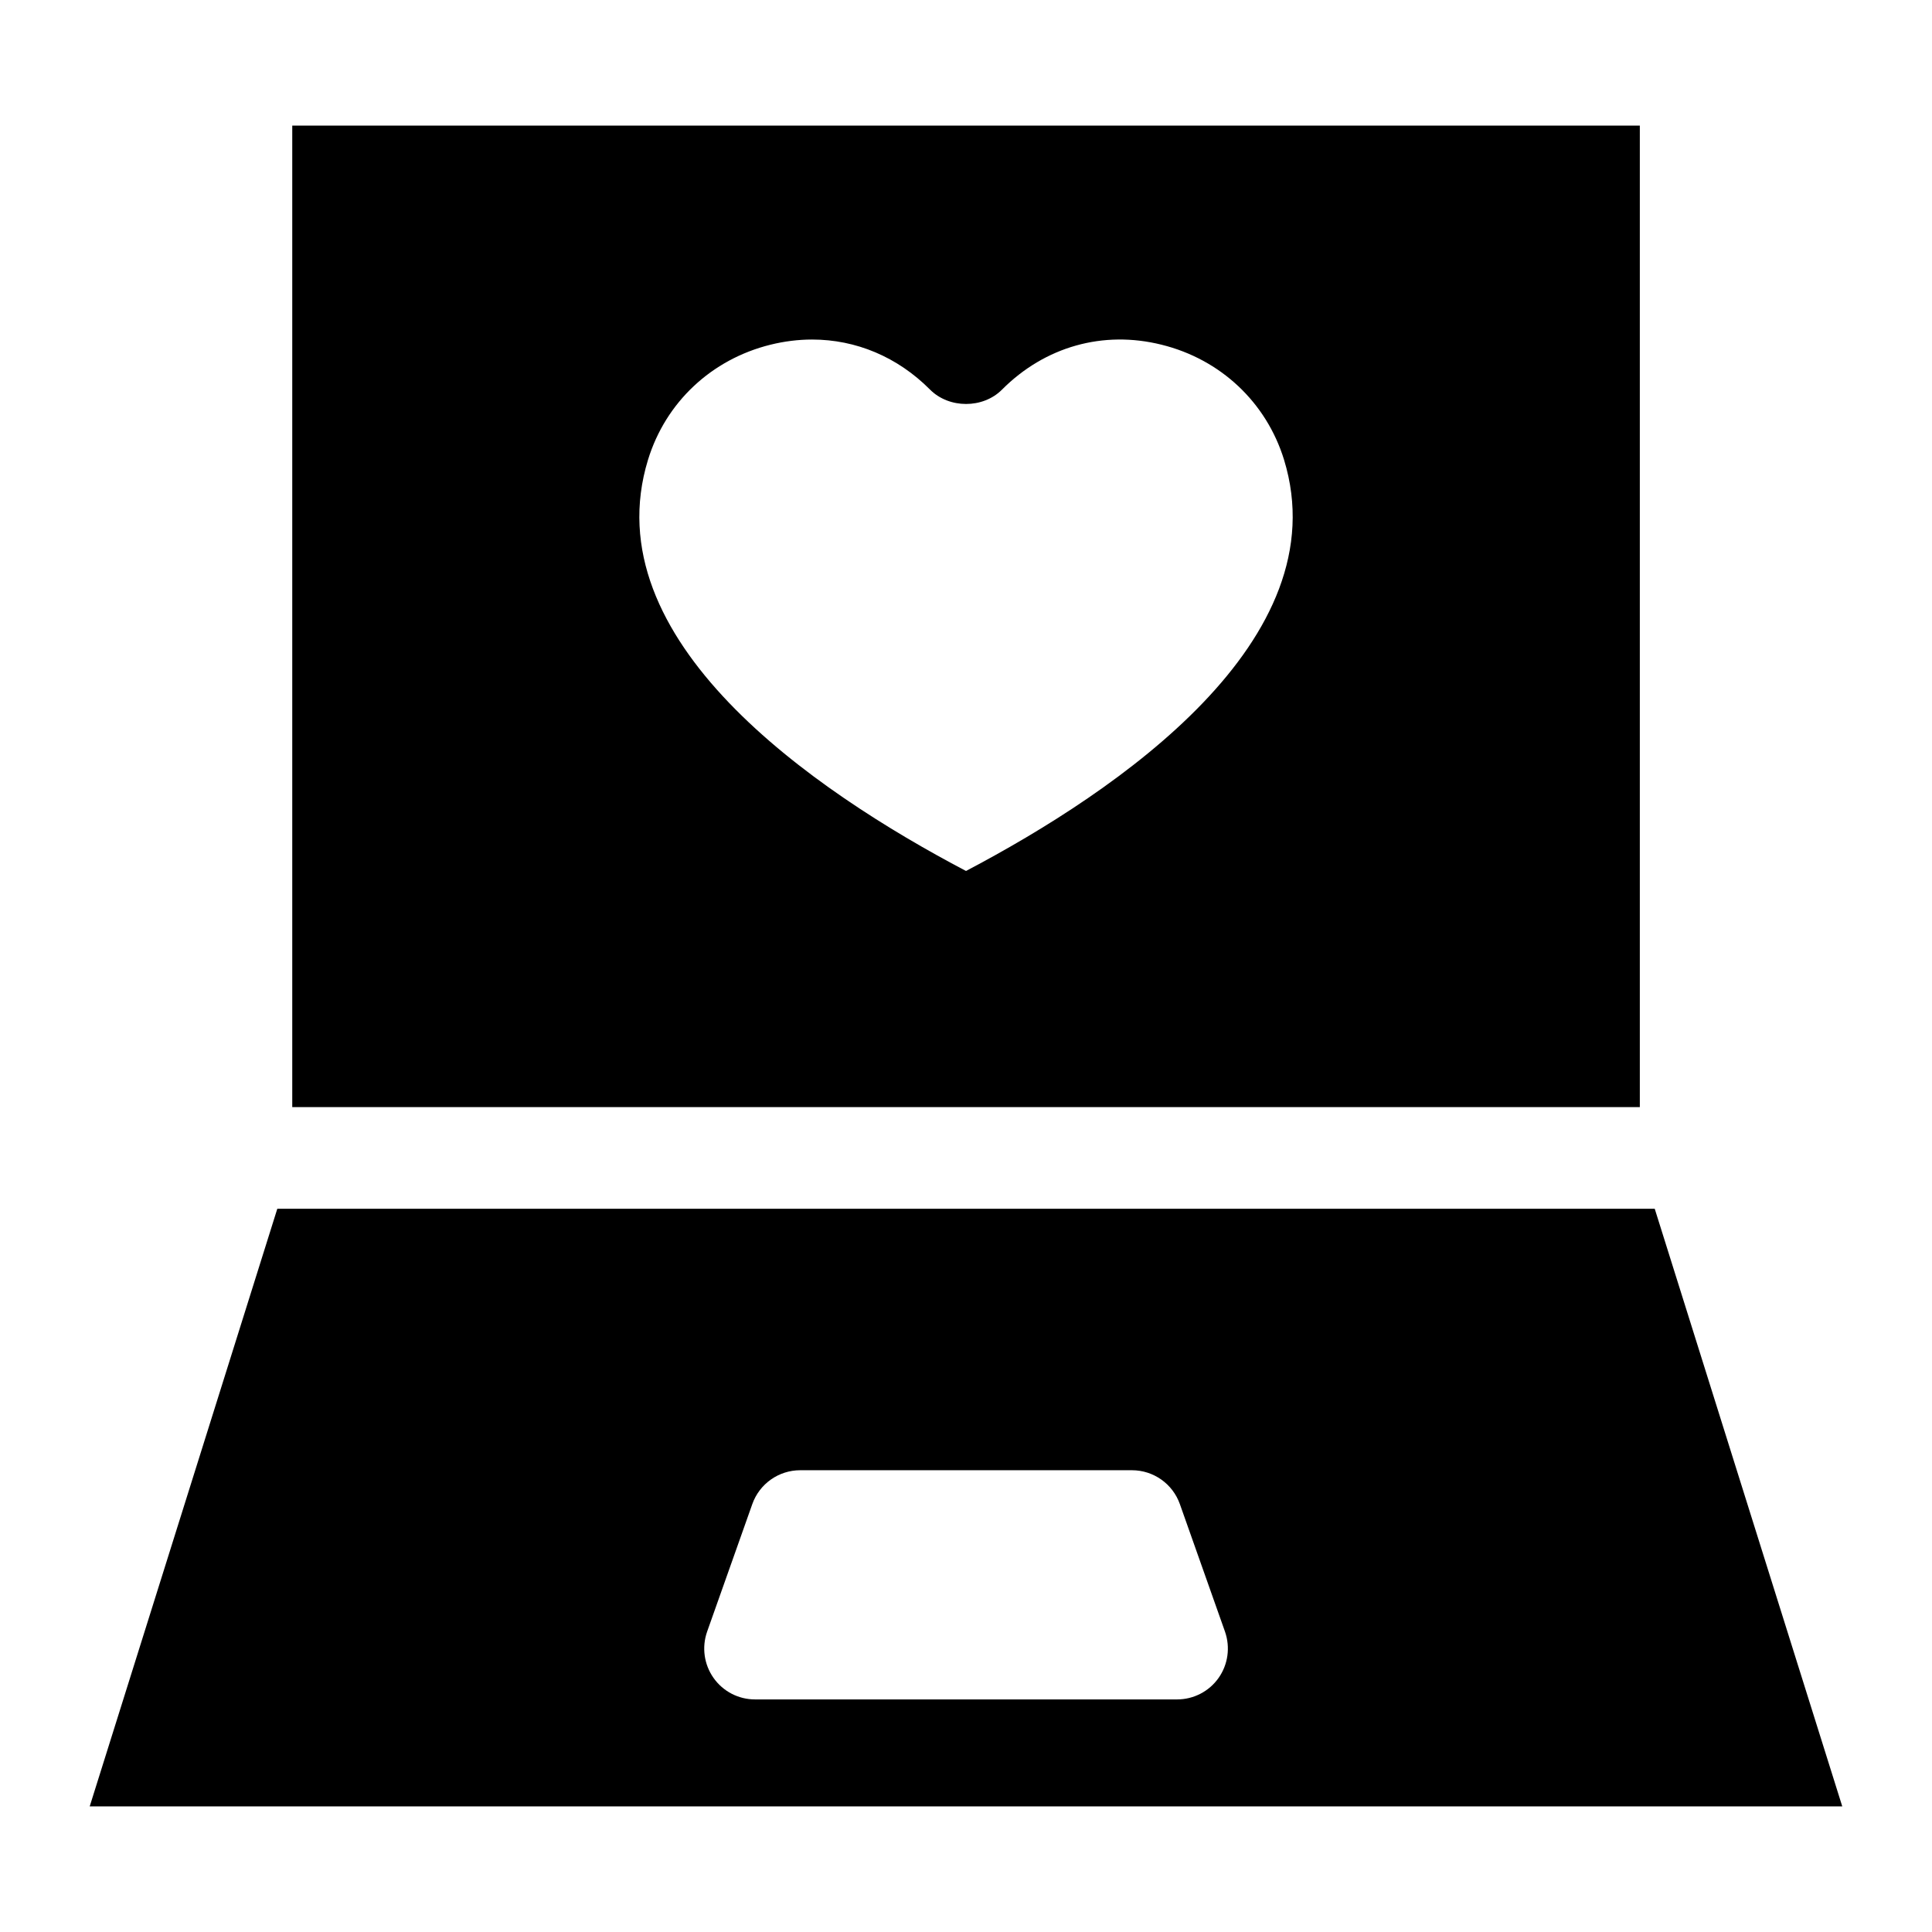
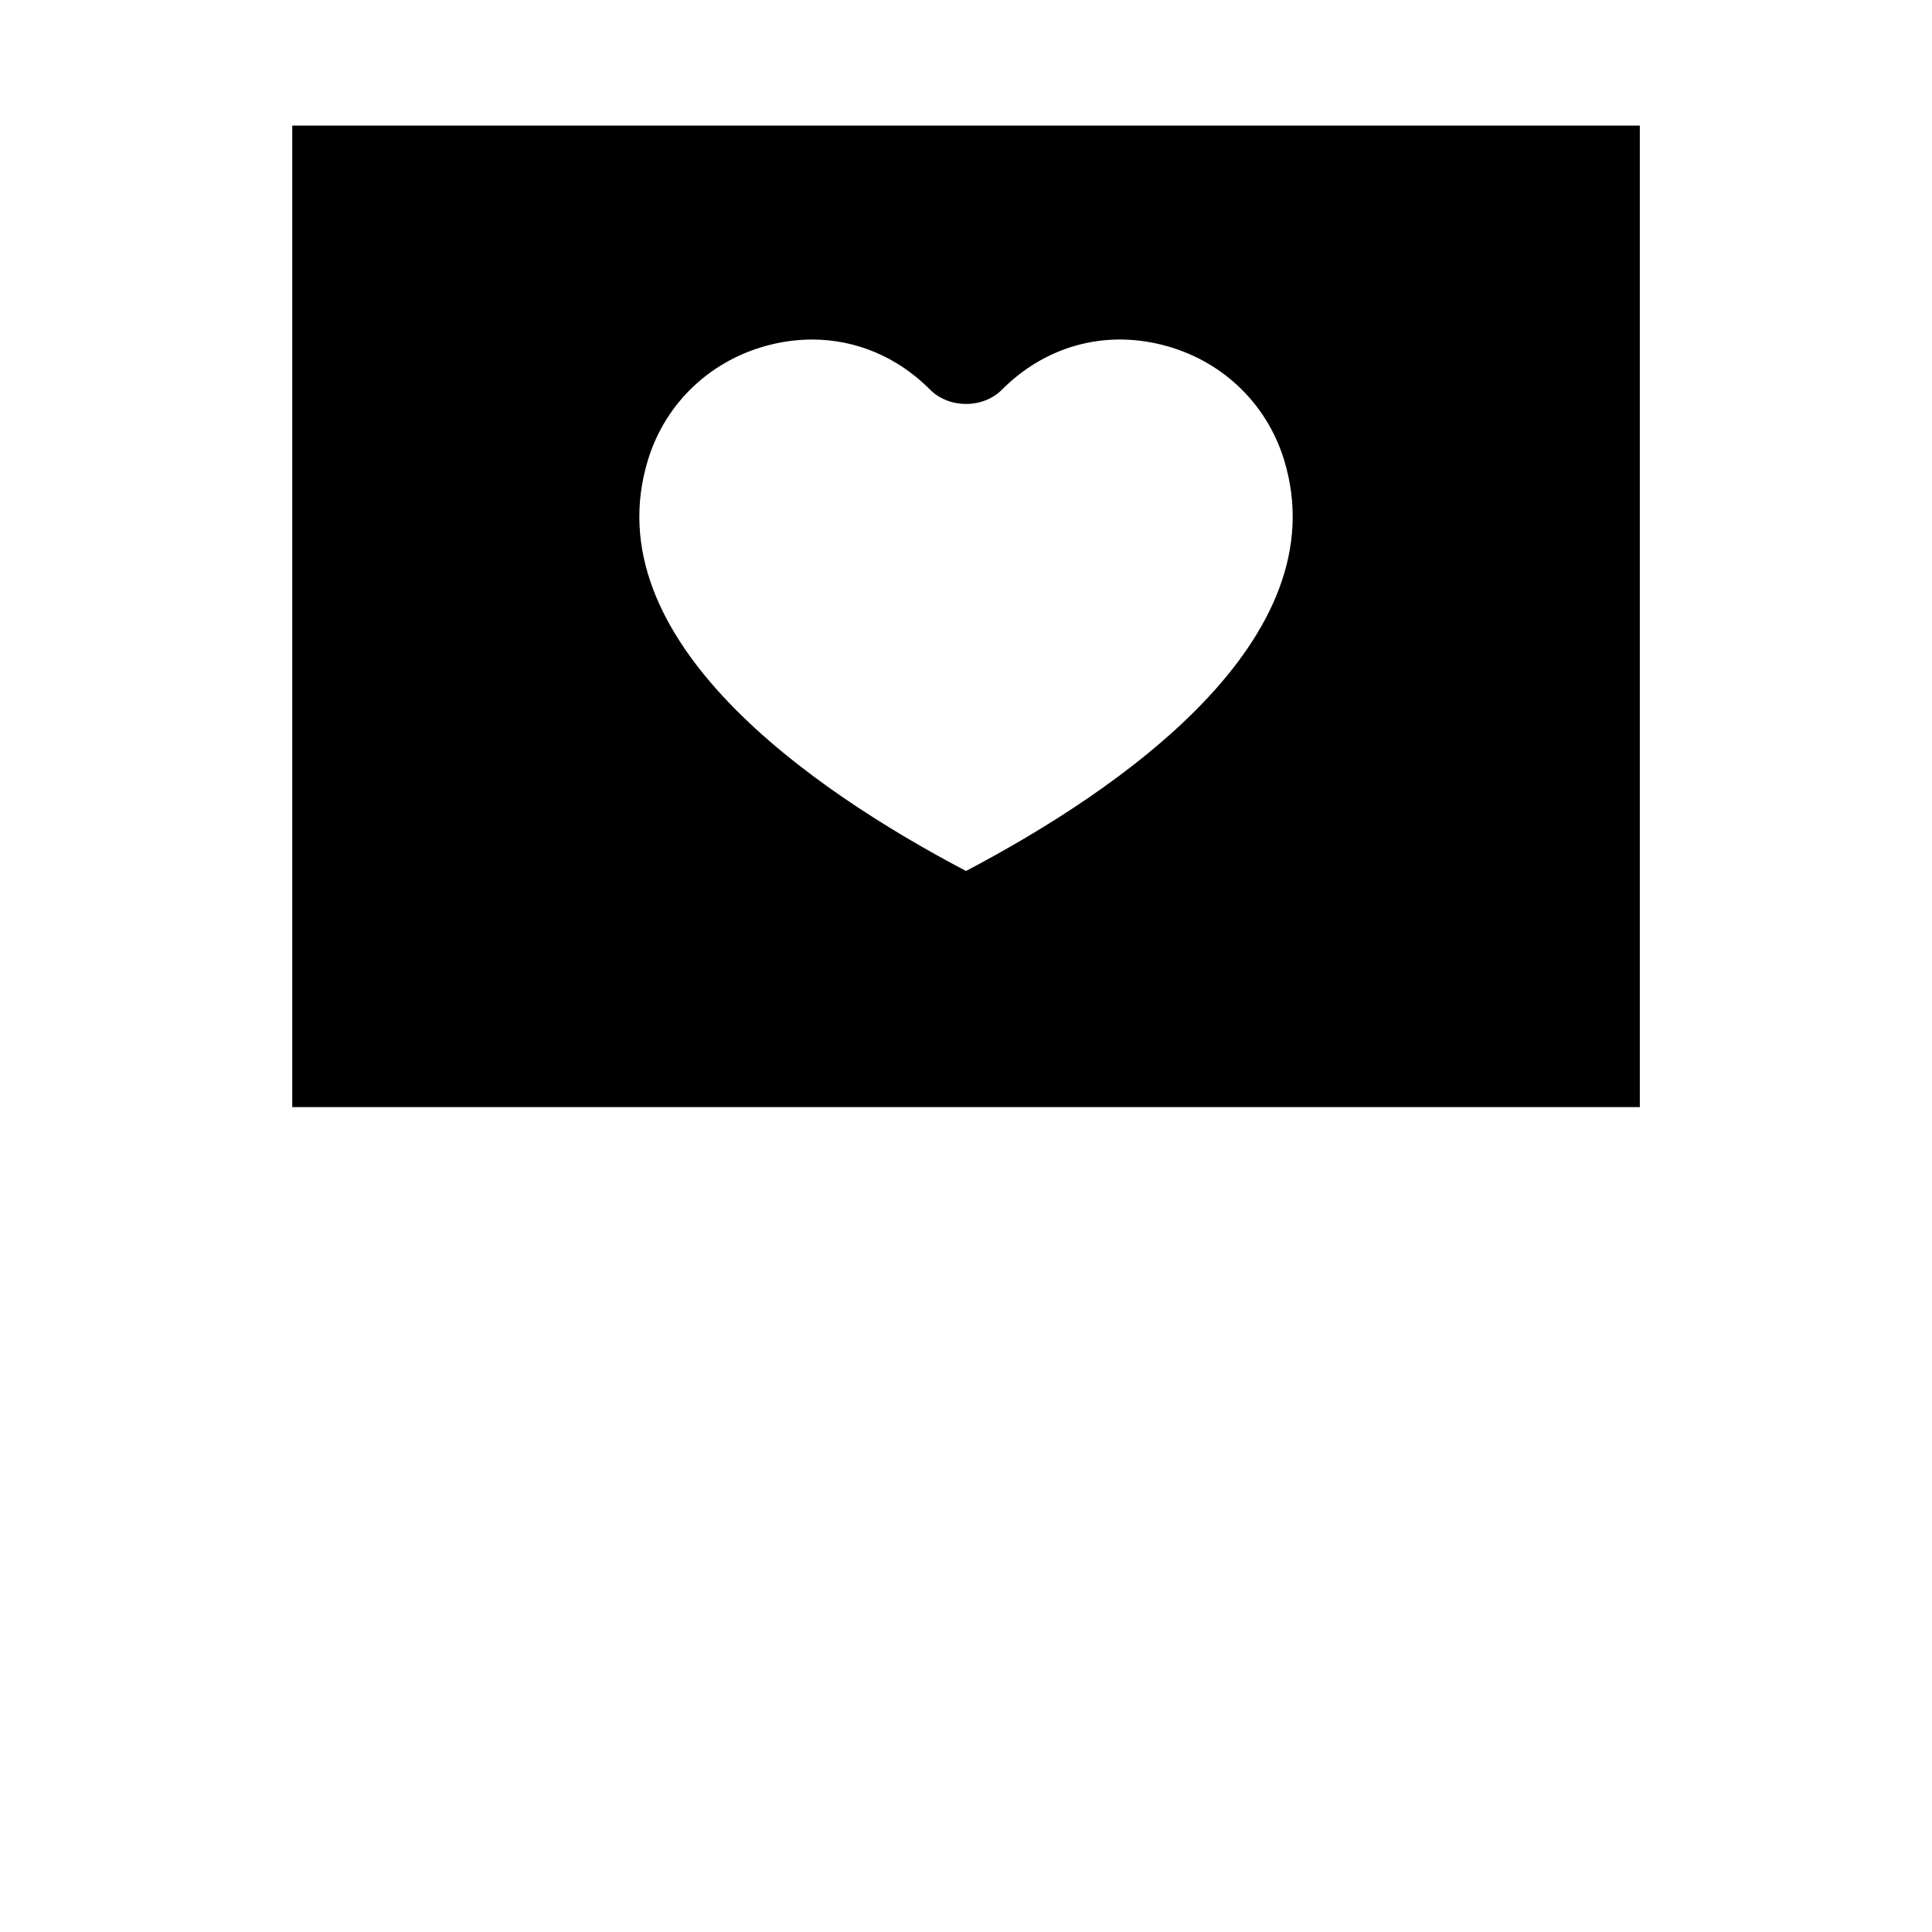
<svg xmlns="http://www.w3.org/2000/svg" fill="#000000" width="800px" height="800px" version="1.1" viewBox="144 144 512 512">
  <g>
    <path d="m578.57 177.29h-357.12v260.11h357.12zm-262.83 88.527c4.676-15.207 16.801-26.59 32.434-30.465 3.699-0.914 7.398-1.371 11.051-1.371 11.586 0 22.609 4.582 31.25 13.273 5.055 5.07 14.027 5.07 19.066 0 11.383-11.414 26.797-15.762 42.289-11.902 15.648 3.871 27.758 15.273 32.449 30.465 14.641 47.75-43.816 87.727-84.277 109-40.465-21.27-98.922-61.246-84.262-109z" />
-     <path d="m582.52 464.33h-365.03l-49.719 158.39h464.45zm-115.59 124.35c-2.519 3.574-6.629 5.684-10.988 5.684h-111.86c-4.375 0-8.469-2.125-10.988-5.699-2.519-3.574-3.148-8.141-1.699-12.266l11.98-33.816c1.906-5.367 6.992-8.957 12.691-8.957h87.914c5.699 0 10.785 3.59 12.691 8.957l11.965 33.816c1.445 4.141 0.816 8.707-1.703 12.281z" />
  </g>
</svg>